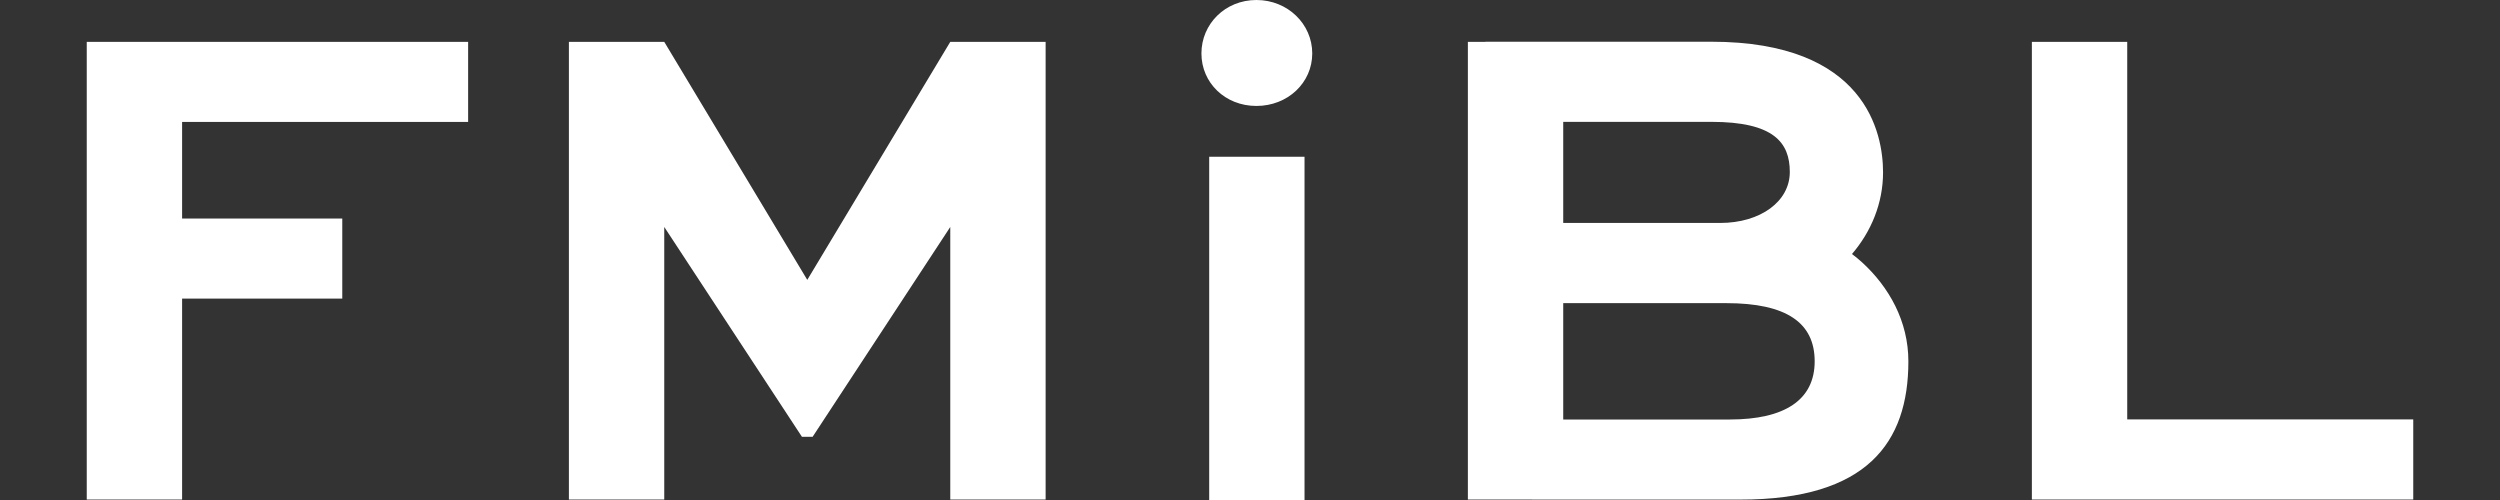
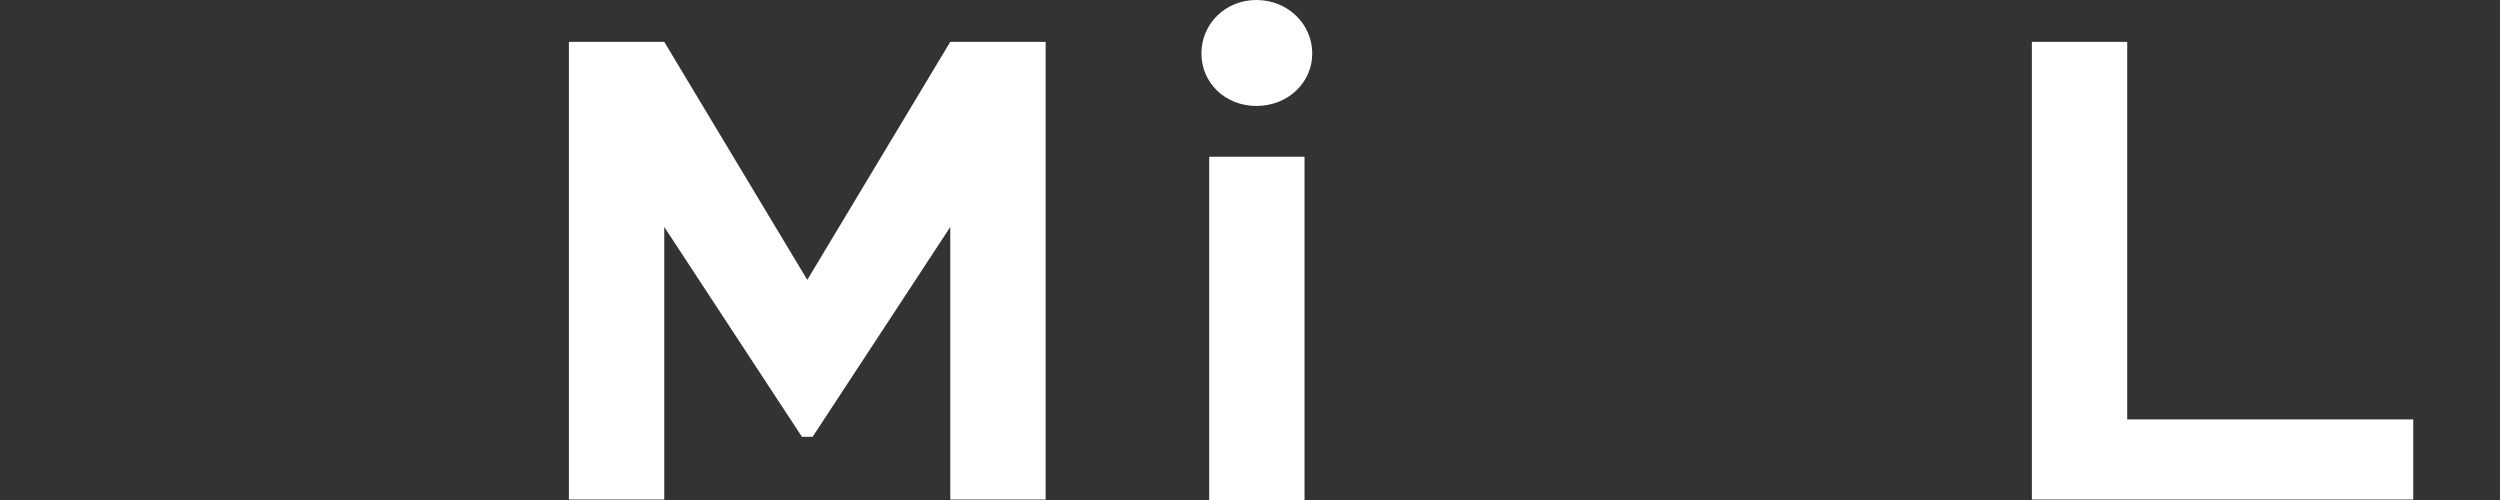
<svg xmlns="http://www.w3.org/2000/svg" fill="none" viewBox="0 0 100 20" height="20" width="100">
  <rect x="0" y="0" width="100" height="20" fill="#333333" stroke="none" />
  <g clip-path="url(#clip0_3_3971)">
-     <path fill="white" d="M3.47 1.674V4.877V8.741V11.944V19.98H7.284V11.944H13.691V8.741H7.284V4.877H18.725V1.674H7.284H3.47Z" />
    <path fill="white" d="M85.089 16.776V1.674H81.275V16.776V19.98H85.089H96.53V16.776H85.089Z" />
    <path fill="white" d="M52.181 6.27H48.368V20H52.181V6.27Z" />
    <path fill="white" d="M50.257 0C49.004 0 48.057 0.962 48.057 2.137C48.057 3.312 49.005 4.238 50.257 4.238C51.509 4.238 52.49 3.312 52.49 2.137C52.49 0.962 51.509 0 50.257 0Z" />
-     <path fill="white" d="M74.481 10.492C74.353 10.375 74.218 10.265 74.079 10.161C74.847 9.266 75.322 8.13 75.322 6.895C75.322 5.337 74.644 1.669 68.454 1.669H59.416V1.674H58.715V19.98H61.279V19.984H69.617C74.677 19.984 76.335 17.709 76.335 14.453C76.335 12.852 75.564 11.482 74.481 10.492ZM62.529 4.874H68.454C70.954 4.874 71.592 5.703 71.592 6.881C71.592 8.059 70.417 8.918 68.809 8.918H62.529V4.874ZM69.192 16.781H62.529V12.126H69.055C71.458 12.126 72.587 12.909 72.587 14.453C72.587 15.997 71.389 16.78 69.192 16.78V16.781Z" />
    <path fill="white" d="M41.173 1.674H38.012H38.011V1.674L32.291 11.195L26.57 1.674V1.674H23.408H22.756V2.065V2.731V19.98H26.57V9.078L32.078 17.473H32.504L38.011 9.079V19.98H41.825V2.732V2.066V1.674H41.173Z" />
  </g>
  <defs>
    <clipPath id="clip0_3_3971">
      <rect transform="translate(3.47)" fill="white" height="20" width="93.06" />
    </clipPath>
  </defs>
</svg>